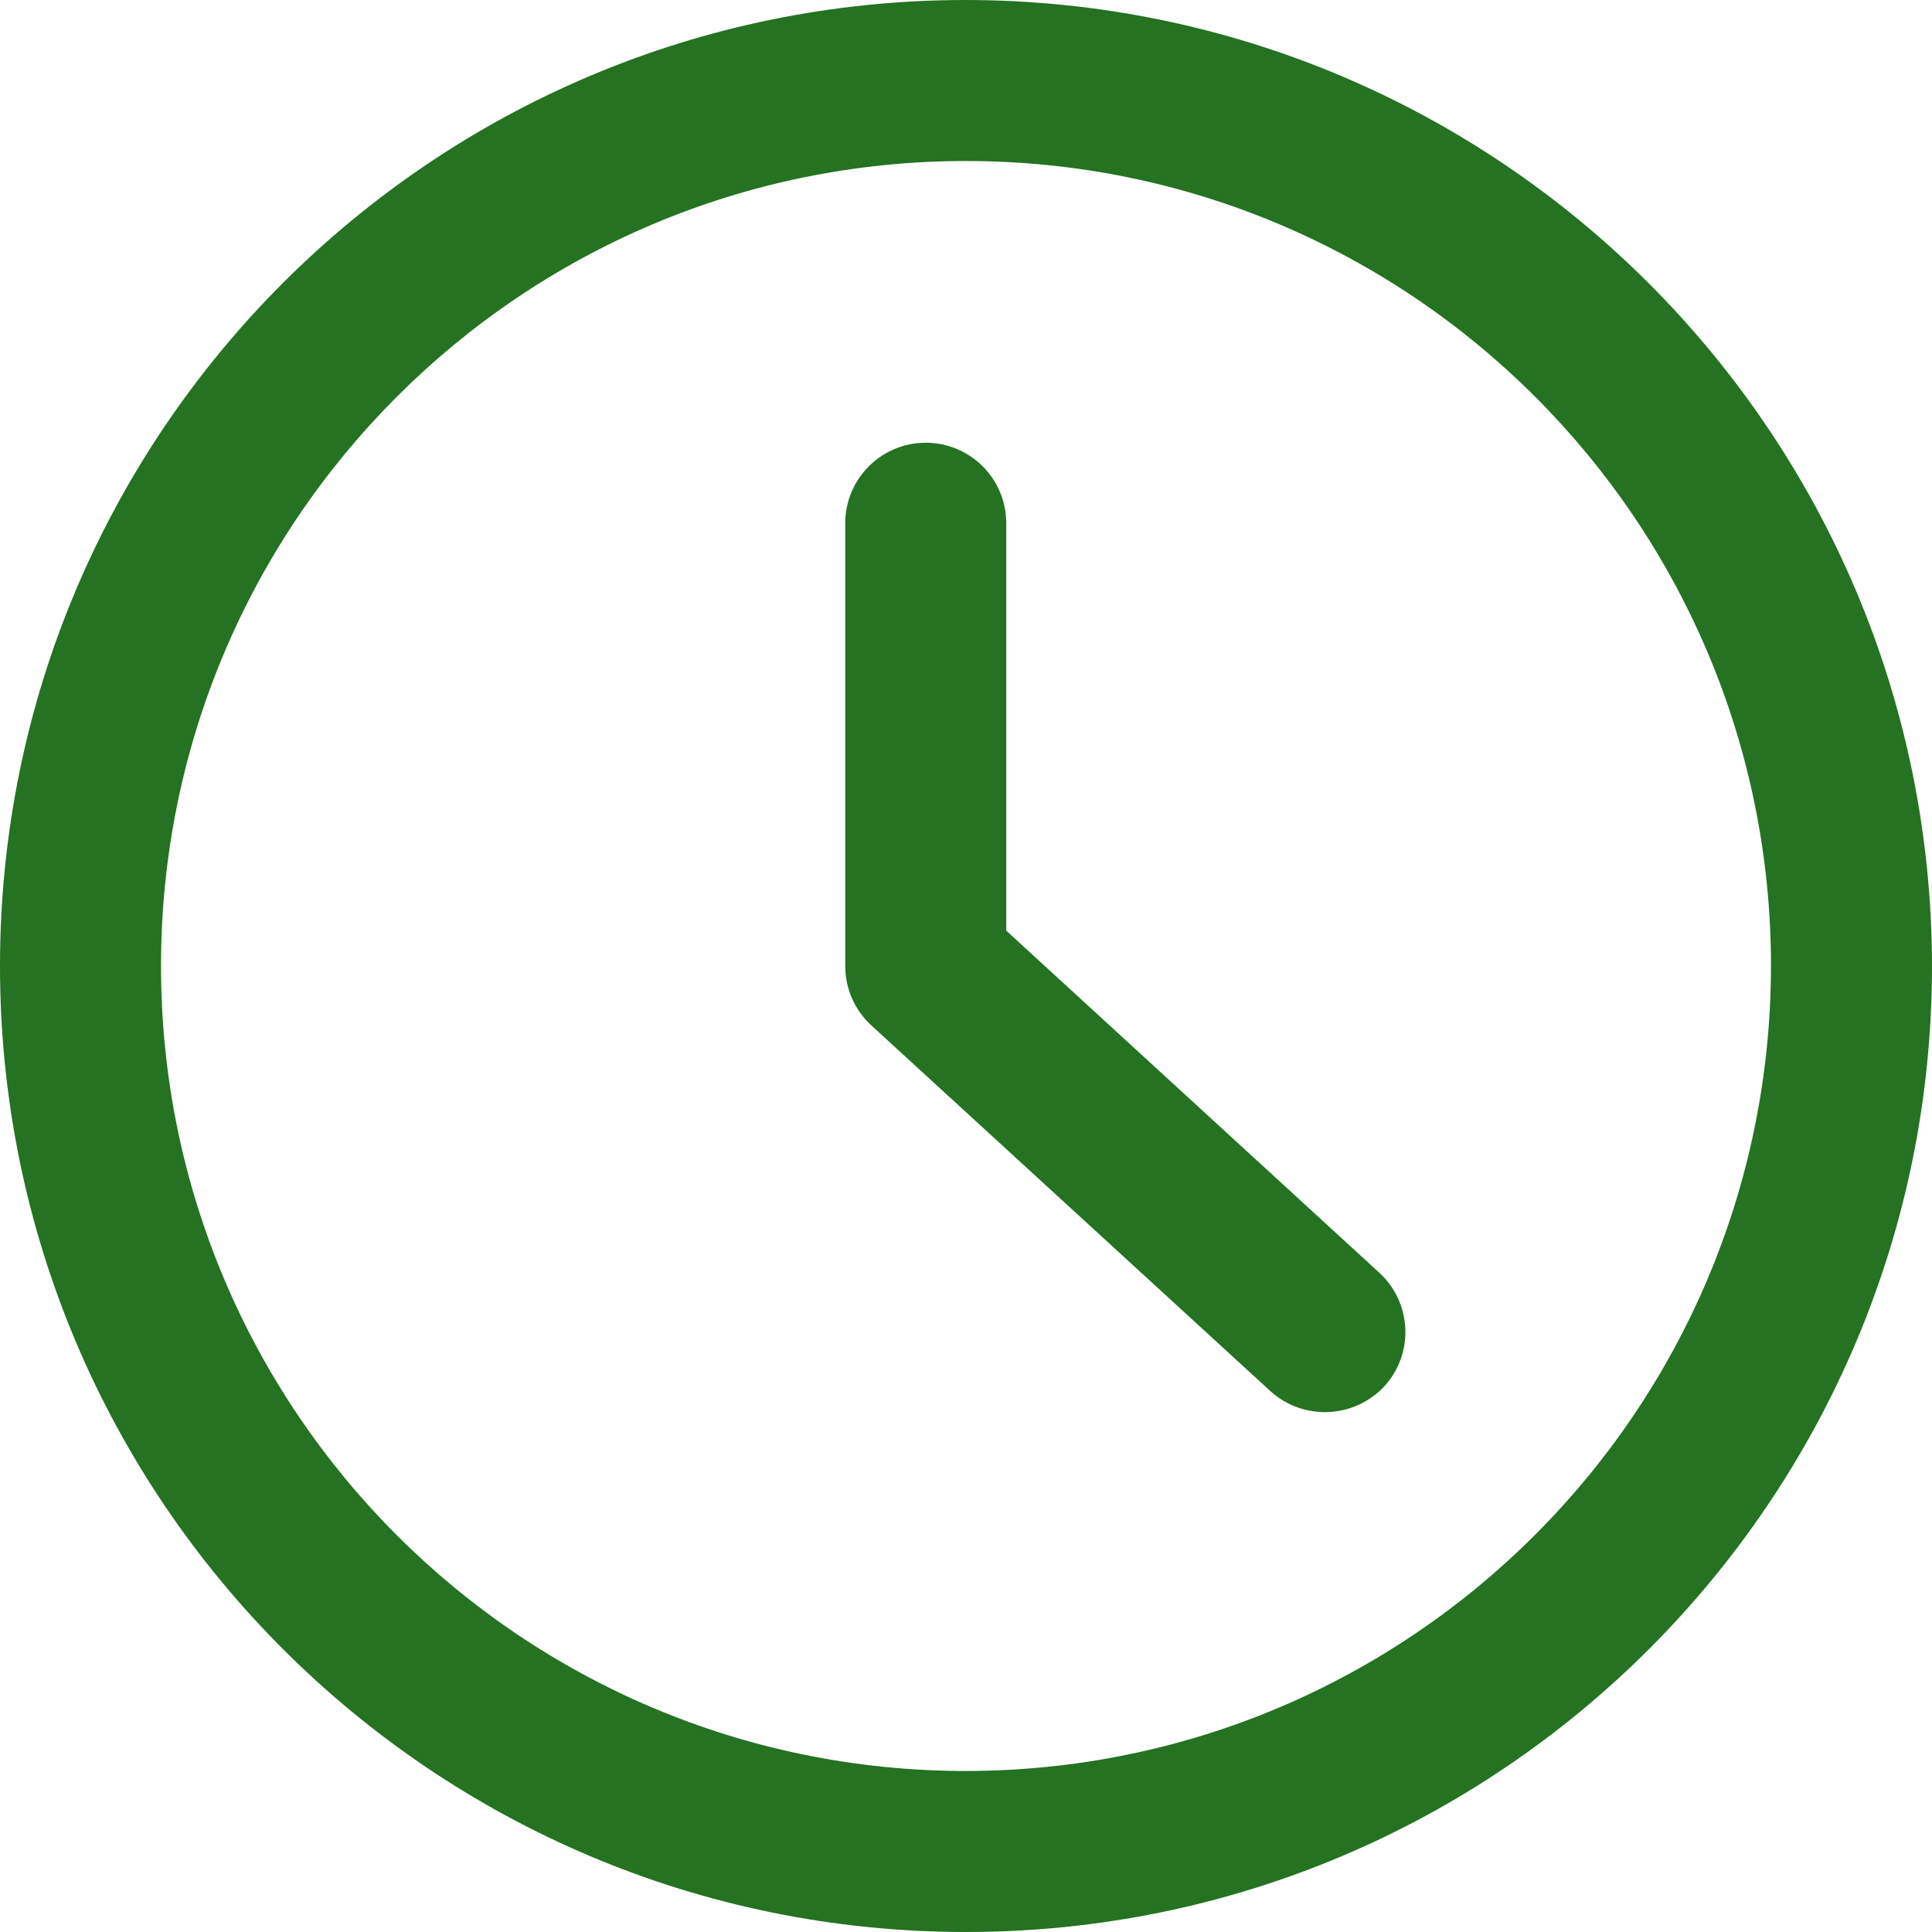
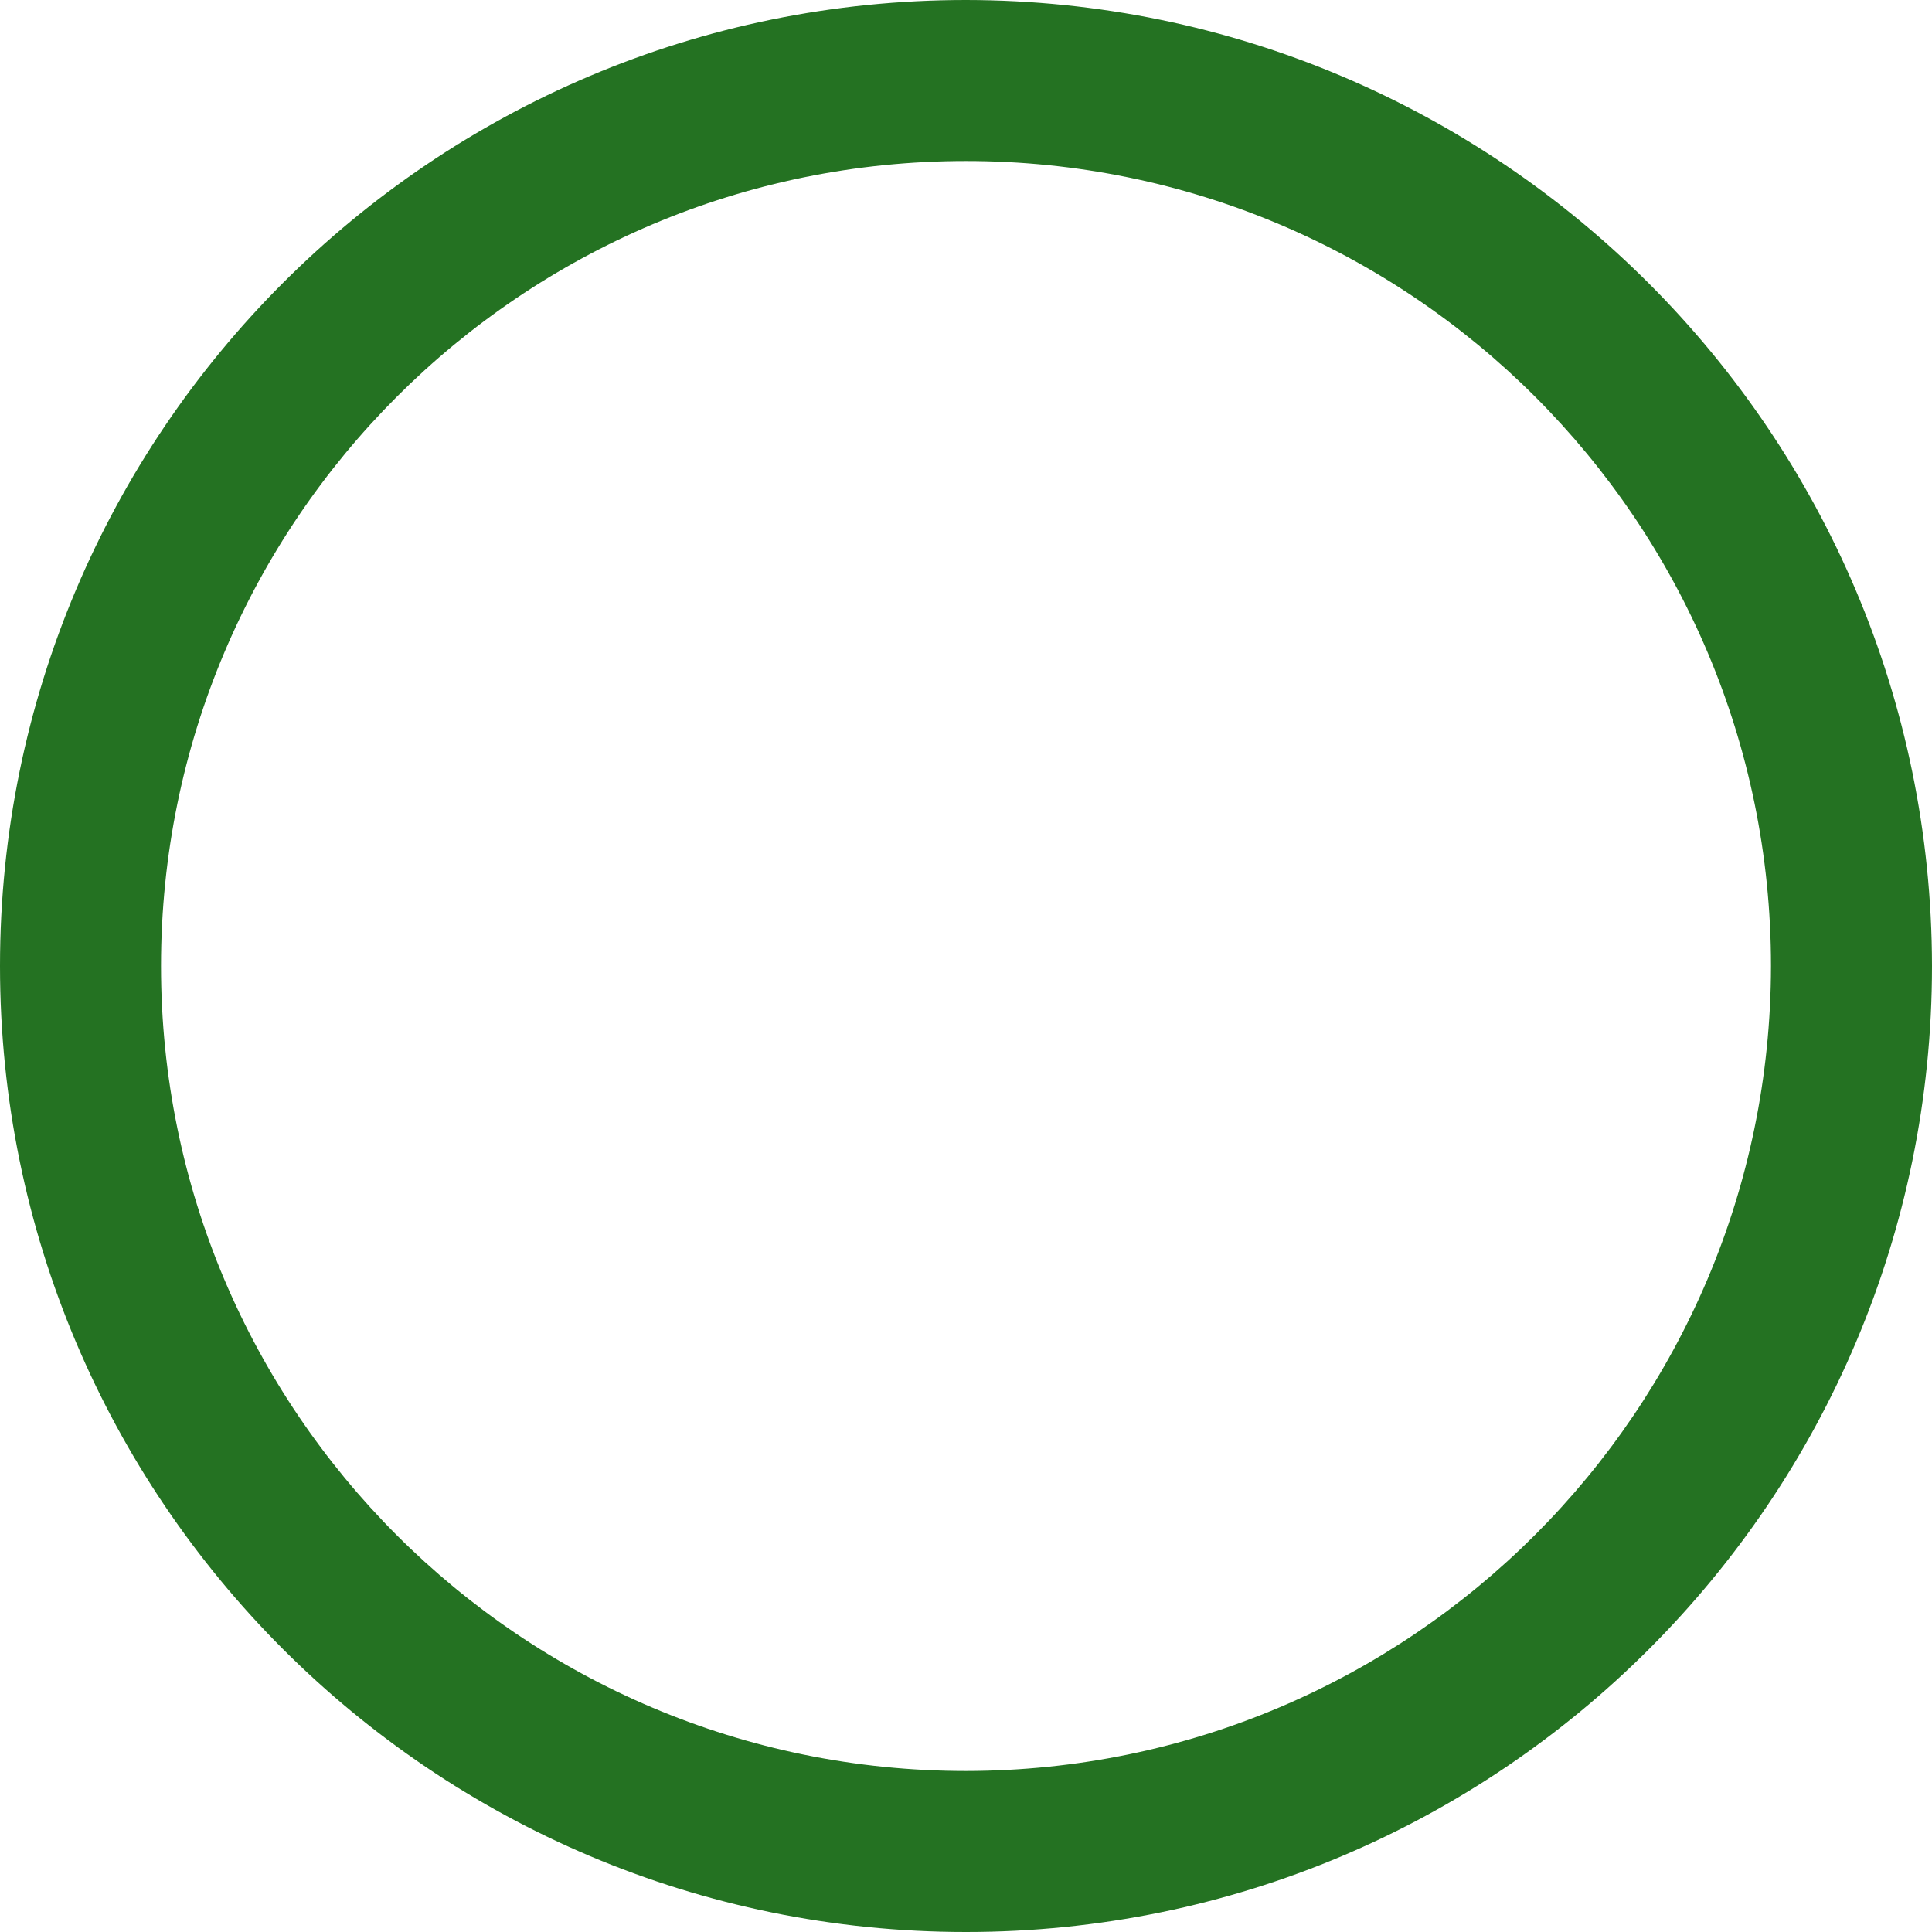
<svg xmlns="http://www.w3.org/2000/svg" width="44" height="44" viewBox="0 0 44 44" fill="none">
  <path fill-rule="evenodd" clip-rule="evenodd" d="M0 22C0 9.85 9.85 0 22 0C34.144 0.014 43.986 9.856 44 22C44 34.15 34.15 44 22 44C9.85 44 0 34.15 0 22ZM3.667 22C3.667 32.125 11.875 40.333 22 40.333C32.121 40.322 40.322 32.121 40.333 22C40.333 11.875 32.125 3.667 22 3.667C11.875 3.667 3.667 11.875 3.667 22Z" fill="#247222" />
-   <path d="M31.412 28.985L22.917 21.195V11.917C22.917 10.904 22.096 10.083 21.083 10.083C20.071 10.083 19.25 10.904 19.25 11.917V22C19.249 22.514 19.465 23.005 19.844 23.353L28.936 31.685C29.685 32.36 30.837 32.31 31.526 31.574C32.209 30.827 32.158 29.669 31.412 28.985V28.985Z" fill="#247222" />
</svg>